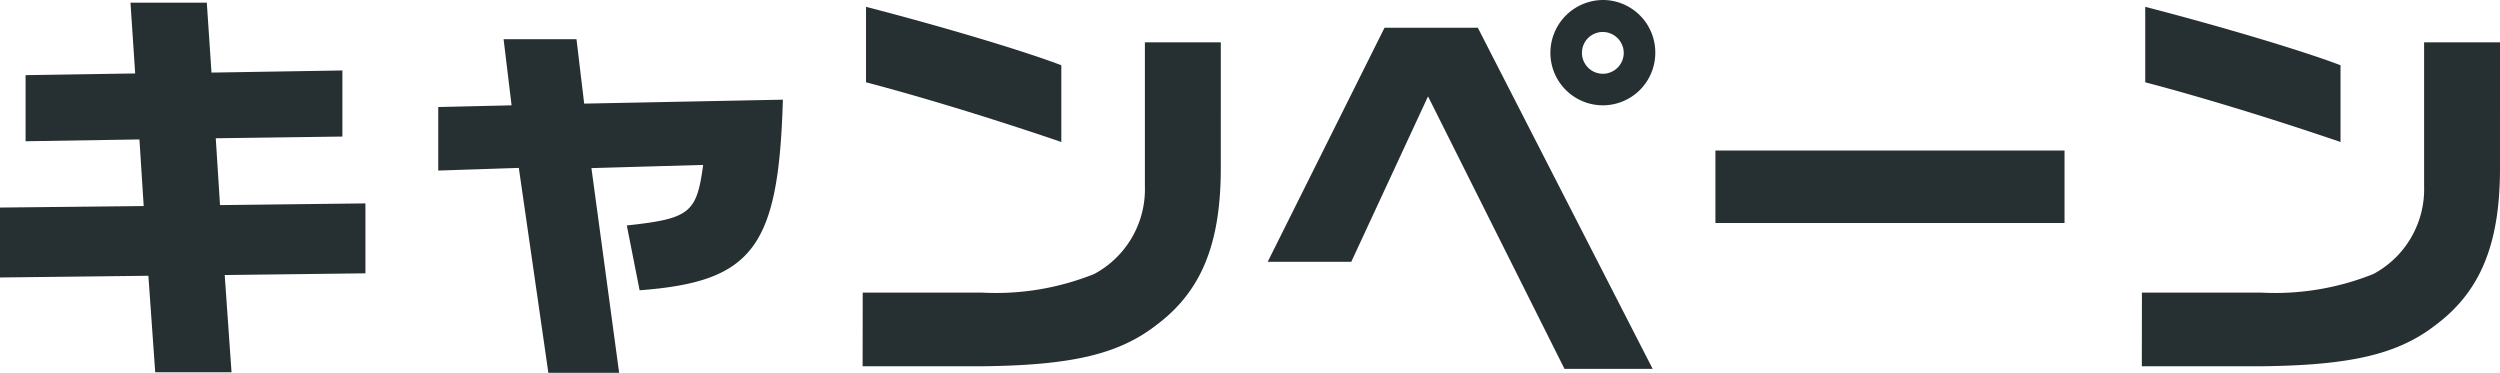
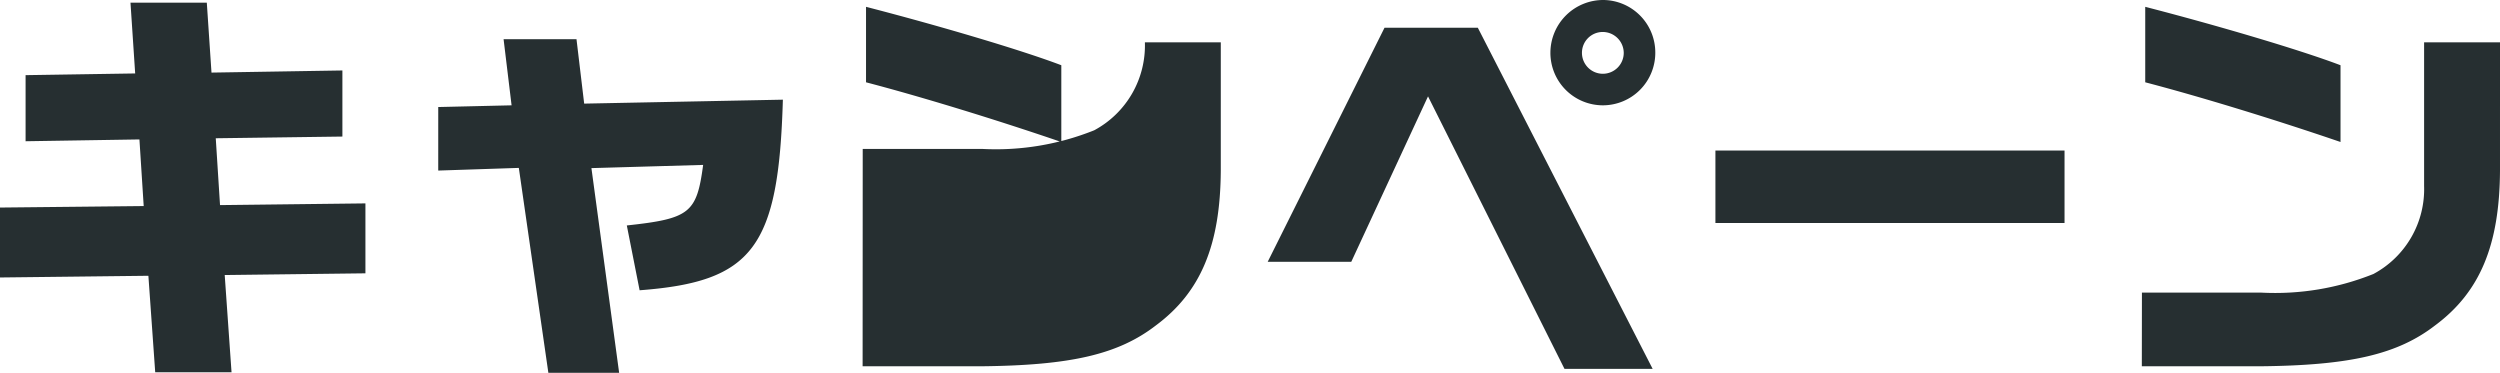
<svg xmlns="http://www.w3.org/2000/svg" width="93.808" height="13.984">
-   <path fill="#262f31" d="M5.824 13.968h2.864l-.256-3.648 5.28-.064V7.632l-5.456.064-.16-2.508 4.752-.064v-2.48l-4.912.08L7.76.1H4.896l.176 2.656L.96 2.82V5.3l4.272-.068.16 2.5L0 7.788v2.624l5.568-.064Zm14.752.02h2.656l-1.04-7.68 4.192-.12c-.24 1.808-.5 2.016-2.864 2.272l.48 2.432c4.256-.32 5.216-1.6 5.376-7.152l-7.456.148-.288-2.416h-2.736l.3 2.48-2.752.064V6.4l3.024-.1Zm19.248-8.66v-2.88C38.4 1.904 35.344.992 32.496.256v2.832c2.08.544 4.848 1.392 7.328 2.24m-7.456 8.416H36.8c3.392-.032 5.168-.448 6.576-1.536 1.68-1.248 2.416-3.008 2.432-5.808V1.588H42.96V6.98a3.61 3.61 0 0 1-1.9 3.3 9.9 9.9 0 0 1-4.208.7h-4.48Zm27.776-9.792a1.97 1.97 0 0 0 1.968-1.984A1.97 1.97 0 0 0 60.176 0a1.984 1.984 0 0 0-2 1.968 1.97 1.97 0 0 0 1.968 1.984m-1.44 9.888h3.308l-6.56-12.8h-3.5l-4.384 8.784h3.136l2.88-6.208Zm1.44-11.072a.785.785 0 0 1-.784-.784.78.78 0 0 1 .768-.784.79.79 0 0 1 .8.784.785.785 0 0 1-.784.784m4.224 5.6h13.1v-2.72h-13.1Zm23.456-3.04v-2.88C86.4 1.904 83.344.992 80.496.256v2.832c2.08.544 4.848 1.392 7.328 2.24m-7.456 8.416H84.8c3.392-.032 5.168-.448 6.576-1.536 1.68-1.248 2.416-3.008 2.432-5.808V1.588H90.96V6.98a3.61 3.61 0 0 1-1.9 3.3 9.9 9.9 0 0 1-4.208.7h-4.48Z" data-name="Path 314" />
+   <path fill="#262f31" d="M5.824 13.968h2.864l-.256-3.648 5.28-.064V7.632l-5.456.064-.16-2.508 4.752-.064v-2.48l-4.912.08L7.76.1H4.896l.176 2.656L.96 2.82V5.3l4.272-.068.16 2.5L0 7.788v2.624l5.568-.064Zm14.752.02h2.656l-1.04-7.68 4.192-.12c-.24 1.808-.5 2.016-2.864 2.272l.48 2.432c4.256-.32 5.216-1.6 5.376-7.152l-7.456.148-.288-2.416h-2.736l.3 2.48-2.752.064V6.4l3.024-.1Zm19.248-8.66v-2.88C38.4 1.904 35.344.992 32.496.256v2.832c2.08.544 4.848 1.392 7.328 2.24m-7.456 8.416H36.8c3.392-.032 5.168-.448 6.576-1.536 1.68-1.248 2.416-3.008 2.432-5.808V1.588H42.96a3.61 3.61 0 0 1-1.9 3.3 9.9 9.9 0 0 1-4.208.7h-4.48Zm27.776-9.792a1.97 1.97 0 0 0 1.968-1.984A1.97 1.97 0 0 0 60.176 0a1.984 1.984 0 0 0-2 1.968 1.97 1.97 0 0 0 1.968 1.984m-1.44 9.888h3.308l-6.56-12.8h-3.5l-4.384 8.784h3.136l2.88-6.208Zm1.44-11.072a.785.785 0 0 1-.784-.784.78.78 0 0 1 .768-.784.79.79 0 0 1 .8.784.785.785 0 0 1-.784.784m4.224 5.6h13.1v-2.72h-13.1Zm23.456-3.04v-2.88C86.4 1.904 83.344.992 80.496.256v2.832c2.08.544 4.848 1.392 7.328 2.24m-7.456 8.416H84.8c3.392-.032 5.168-.448 6.576-1.536 1.68-1.248 2.416-3.008 2.432-5.808V1.588H90.96V6.98a3.61 3.61 0 0 1-1.9 3.3 9.9 9.9 0 0 1-4.208.7h-4.48Z" data-name="Path 314" />
</svg>